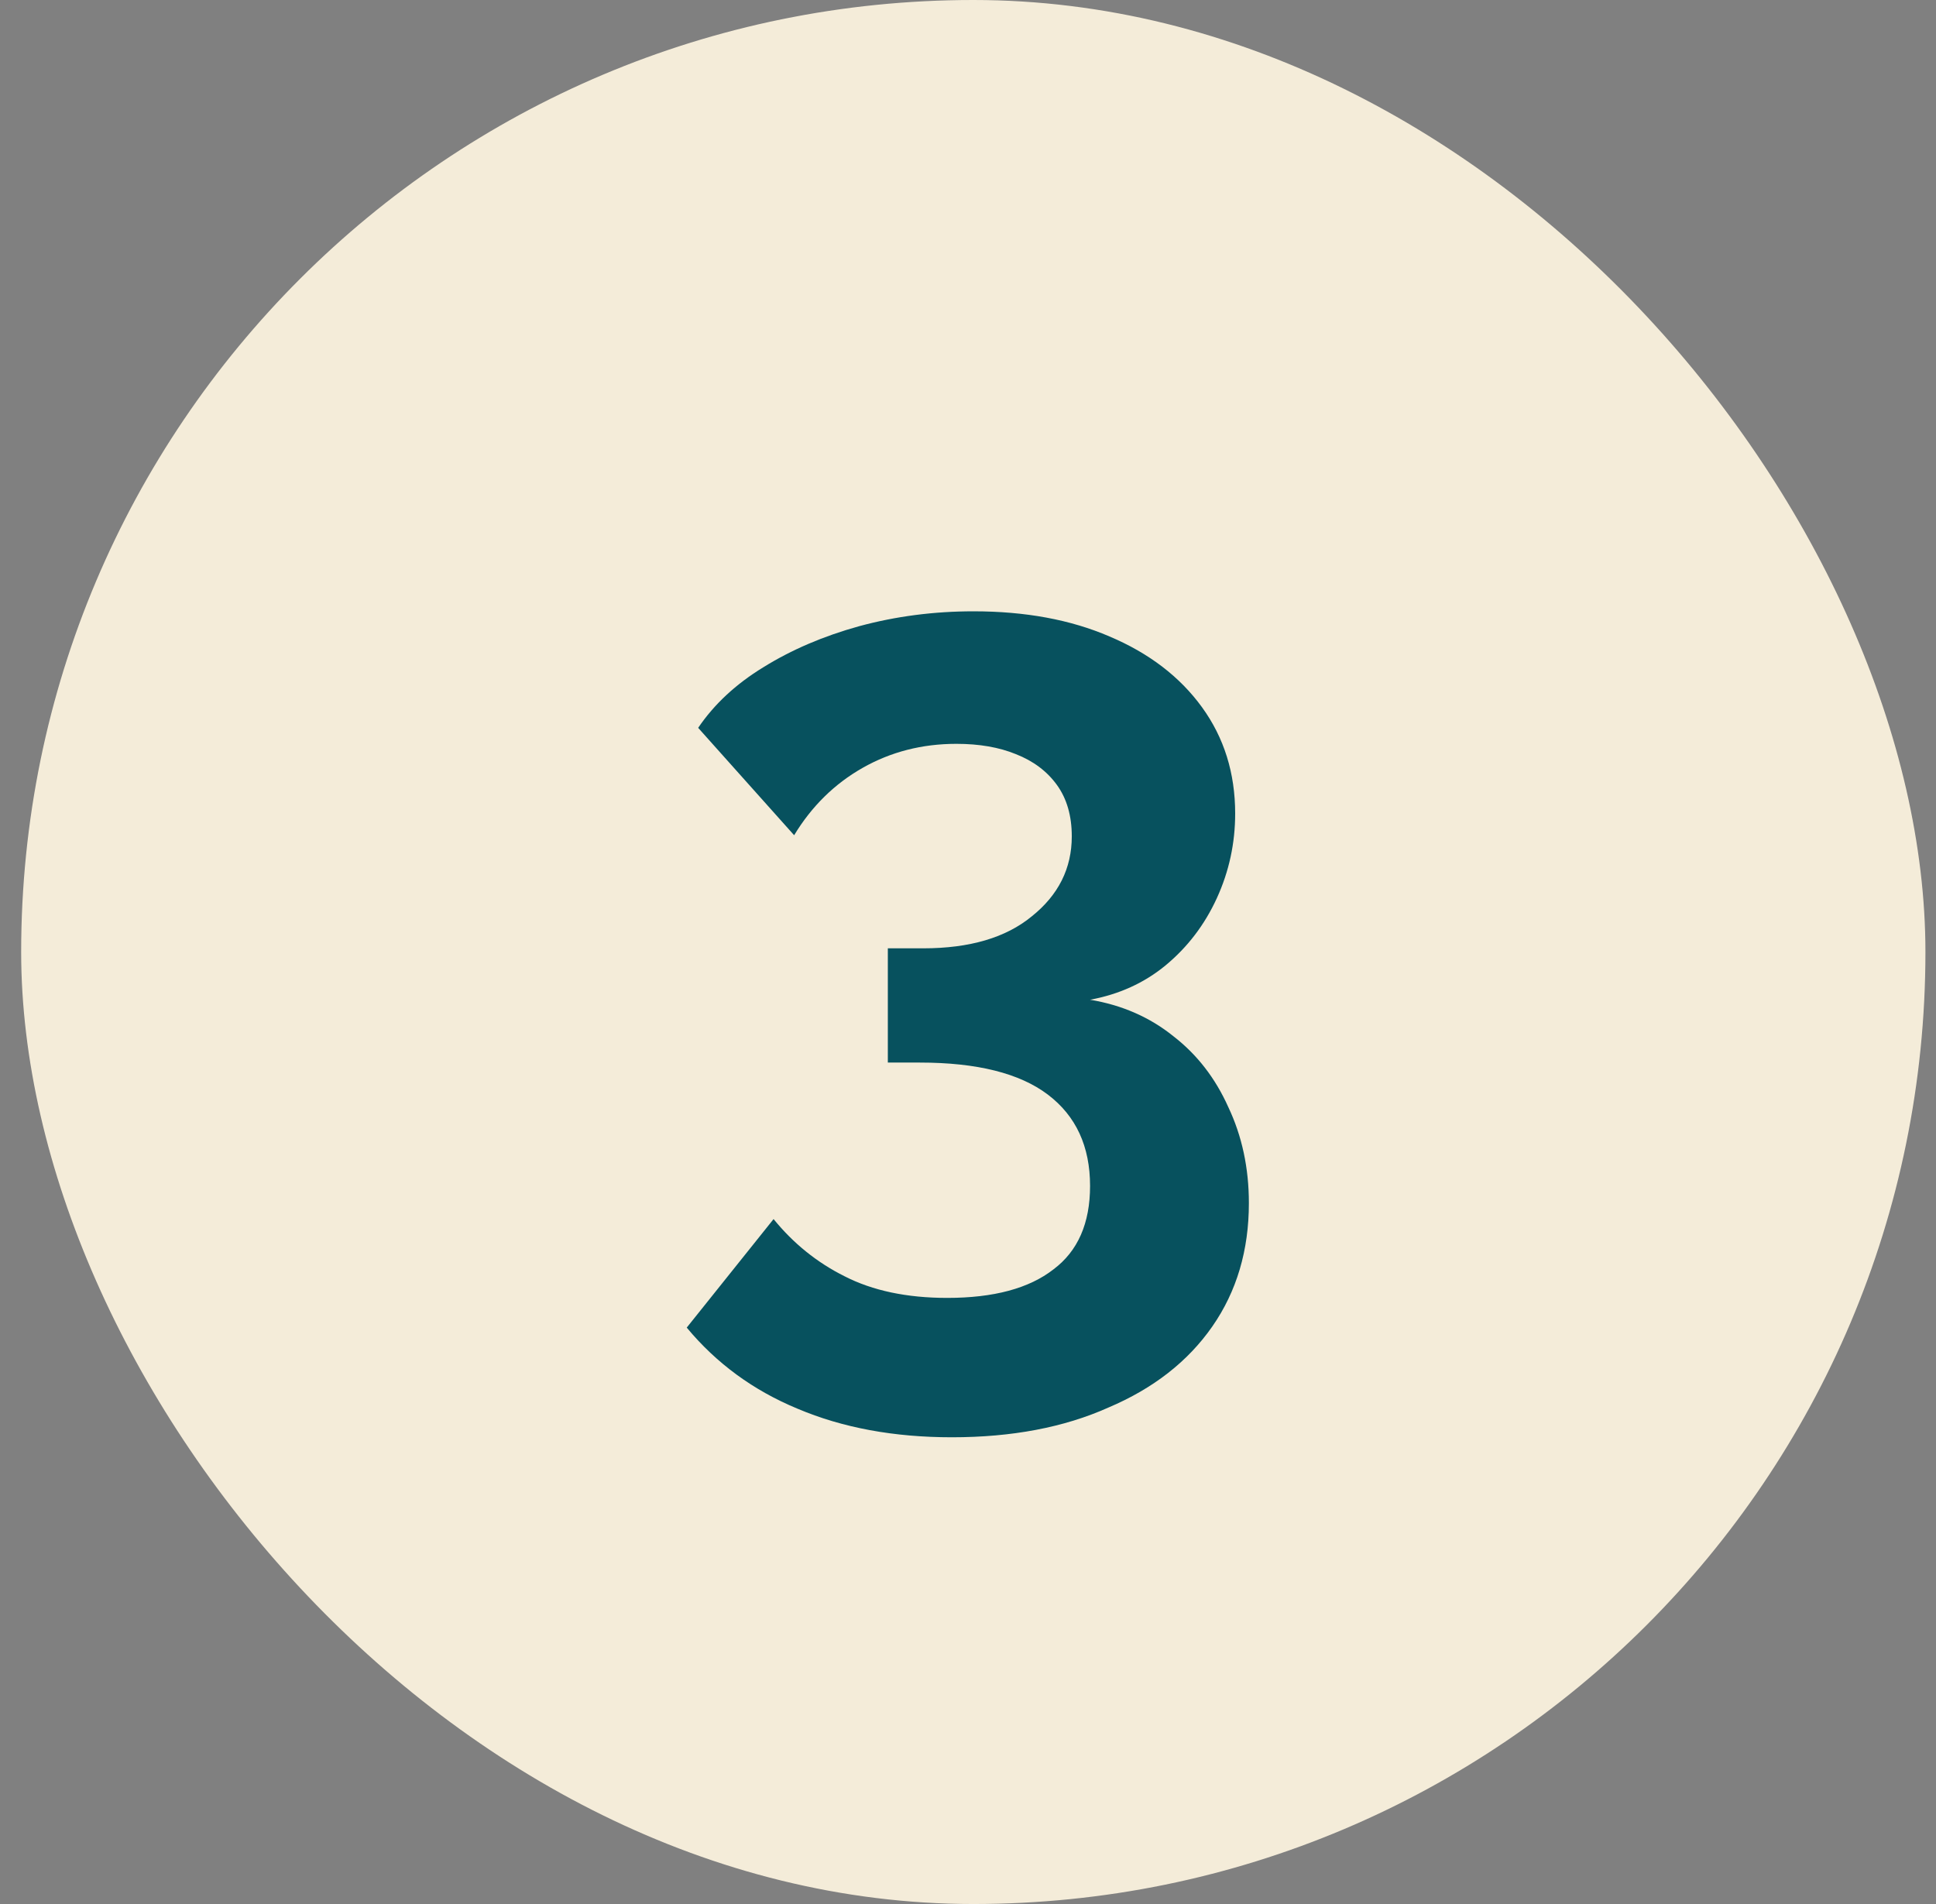
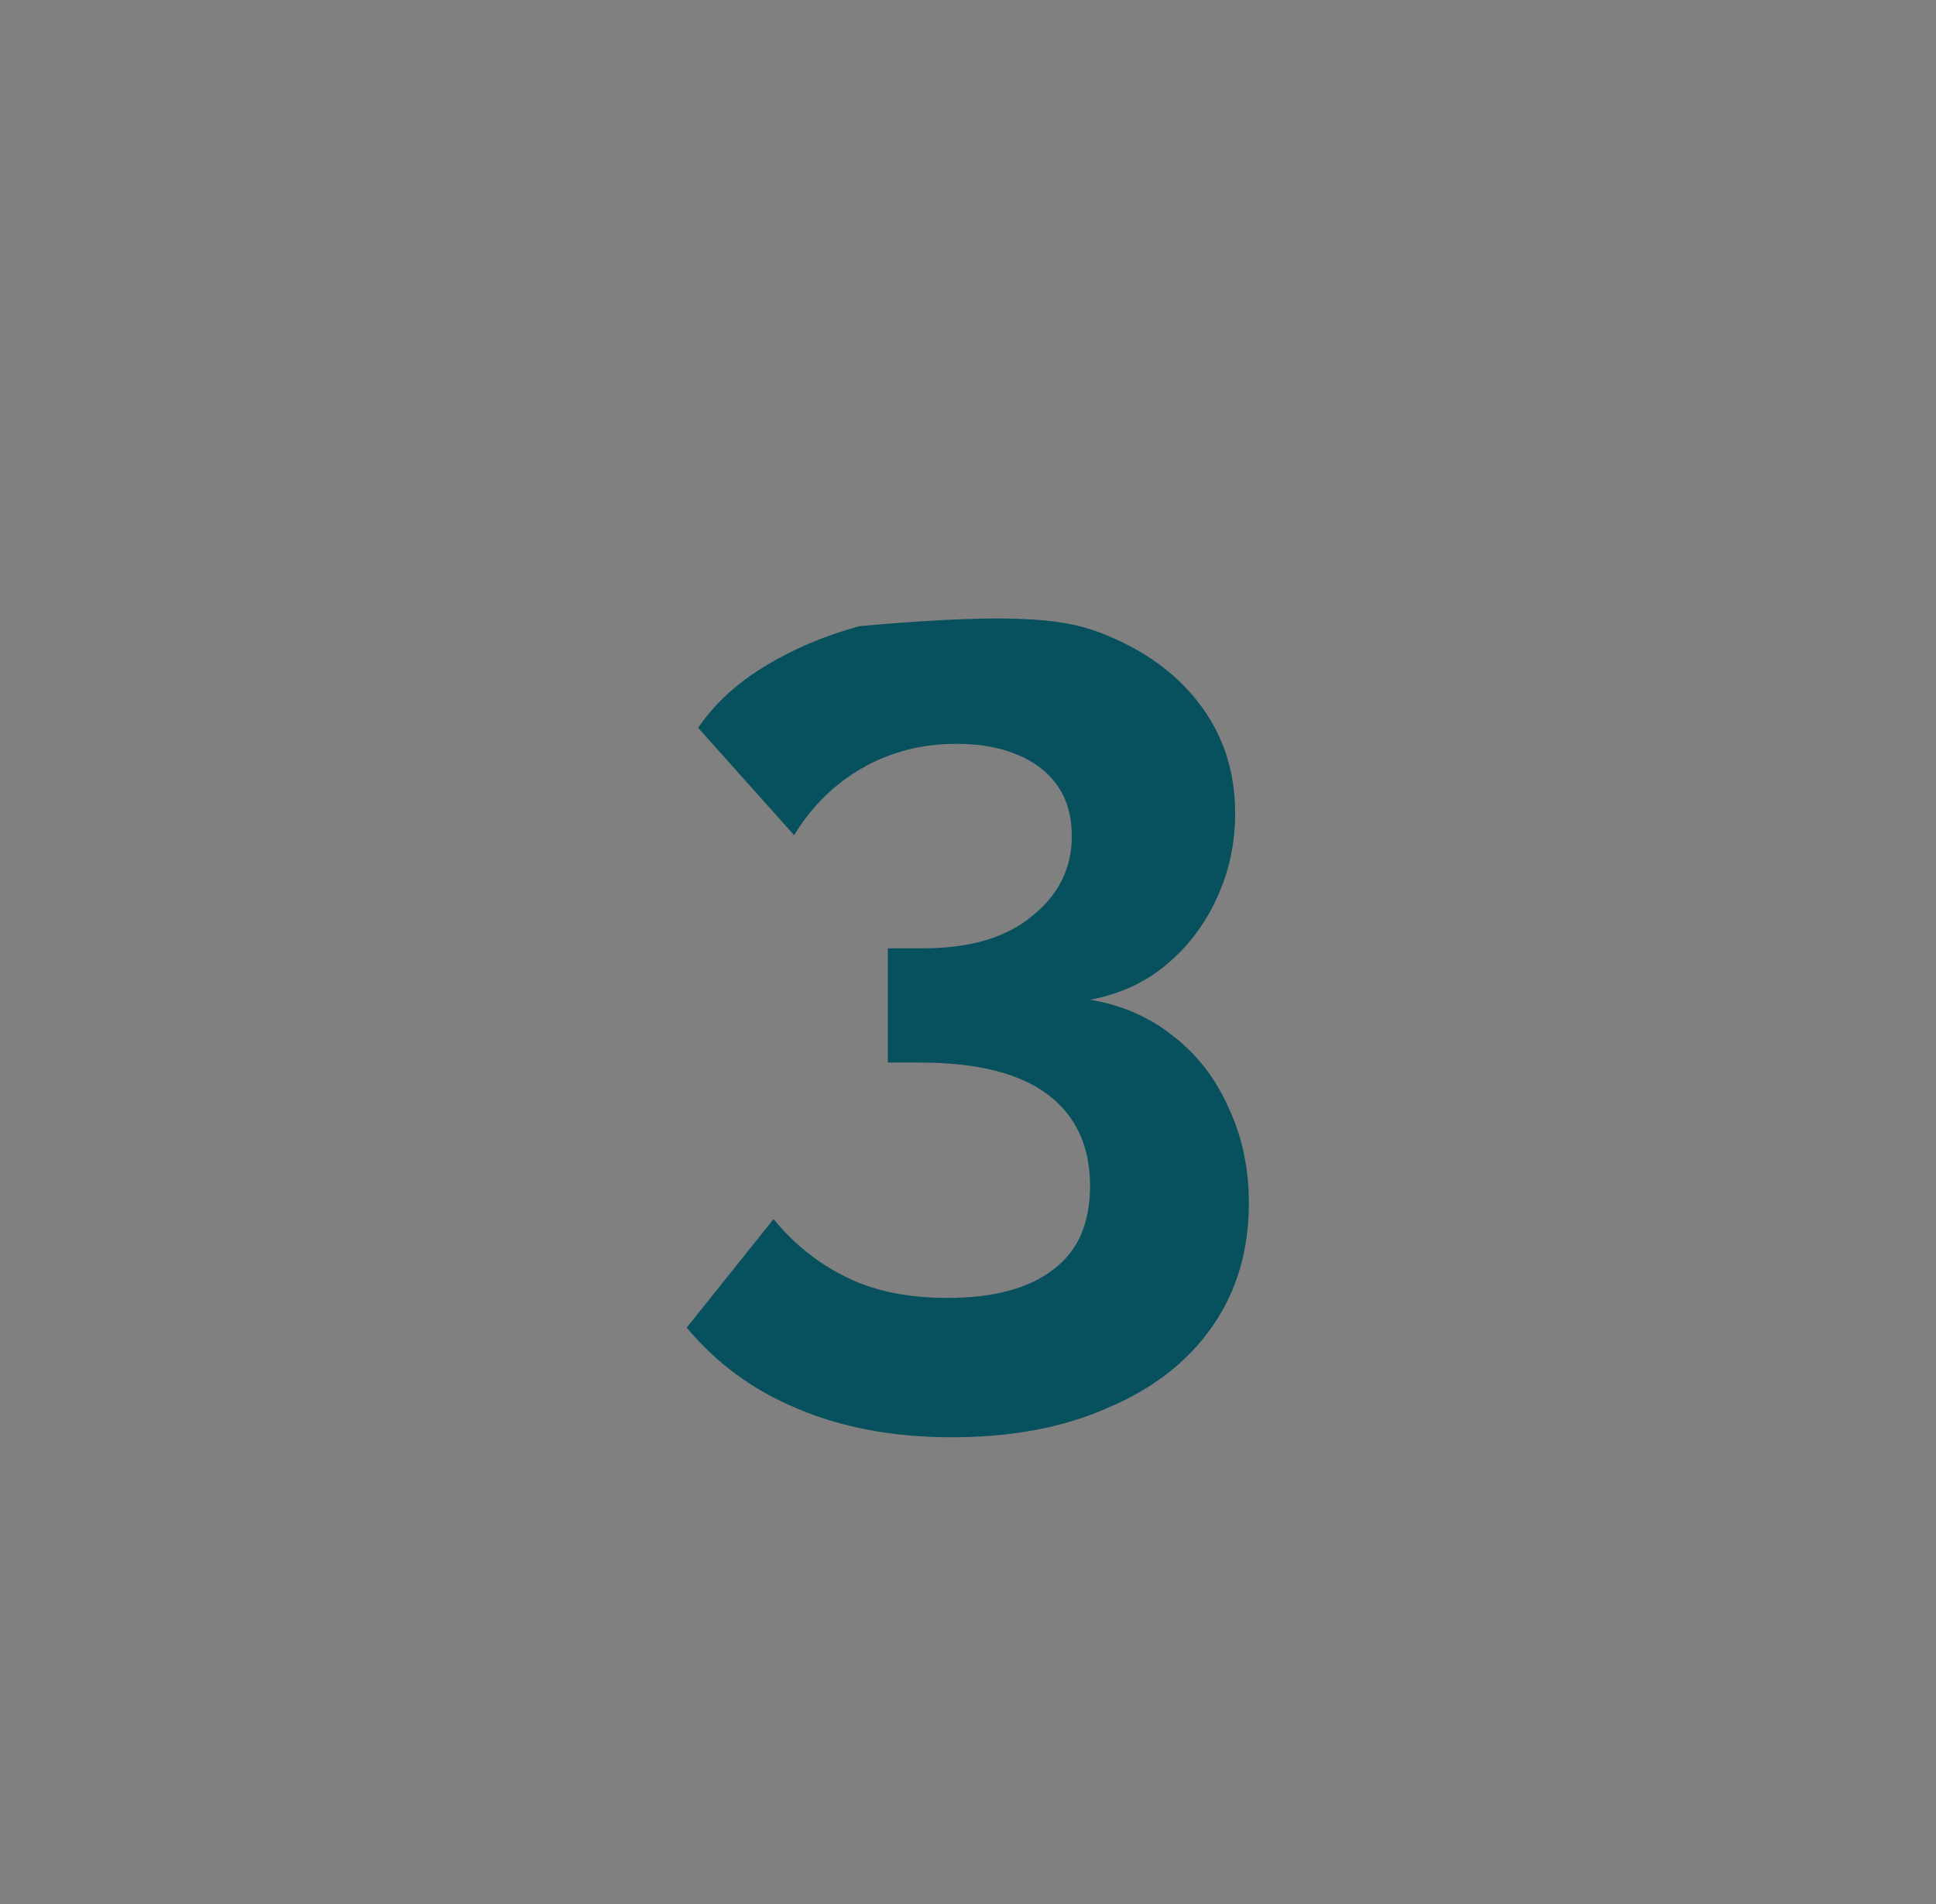
<svg xmlns="http://www.w3.org/2000/svg" width="61" height="60" viewBox="0 0 61 60" fill="none">
  <rect x="0" y="0" width="61" height="60" fill="#808080" stroke="none" />
-   <rect x="0.667" width="60" height="60" rx="30" fill="#F4ECD9" />
-   <path d="M34.346 31.504C35.354 31.672 36.23 32.056 36.974 32.656C37.718 33.232 38.294 33.976 38.702 34.888C39.134 35.8 39.35 36.808 39.35 37.912C39.35 39.4 38.966 40.696 38.198 41.8C37.43 42.904 36.338 43.756 34.922 44.356C33.53 44.98 31.886 45.292 29.99 45.292C28.166 45.292 26.546 44.992 25.13 44.392C23.738 43.816 22.574 42.964 21.638 41.836L24.374 38.416C24.998 39.184 25.742 39.784 26.606 40.216C27.494 40.672 28.574 40.9 29.846 40.9C31.31 40.9 32.426 40.6 33.194 40C33.962 39.424 34.346 38.548 34.346 37.372C34.346 36.124 33.902 35.164 33.014 34.492C32.126 33.82 30.782 33.484 28.982 33.484H27.974V29.884H29.09C30.554 29.884 31.694 29.548 32.51 28.876C33.35 28.204 33.77 27.364 33.77 26.356C33.77 25.708 33.614 25.168 33.302 24.736C32.99 24.304 32.558 23.98 32.006 23.764C31.478 23.548 30.854 23.44 30.134 23.44C29.054 23.44 28.07 23.692 27.182 24.196C26.294 24.7 25.574 25.408 25.022 26.32L21.998 22.936C22.502 22.192 23.186 21.556 24.05 21.028C24.938 20.476 25.946 20.044 27.074 19.732C28.226 19.42 29.426 19.264 30.674 19.264C32.306 19.264 33.734 19.528 34.958 20.056C36.206 20.584 37.178 21.328 37.874 22.288C38.57 23.248 38.918 24.364 38.918 25.636C38.918 26.572 38.726 27.46 38.342 28.3C37.958 29.14 37.418 29.848 36.722 30.424C36.05 30.976 35.258 31.336 34.346 31.504Z" fill="#07515E" />
+   <path d="M34.346 31.504C35.354 31.672 36.23 32.056 36.974 32.656C37.718 33.232 38.294 33.976 38.702 34.888C39.134 35.8 39.35 36.808 39.35 37.912C39.35 39.4 38.966 40.696 38.198 41.8C37.43 42.904 36.338 43.756 34.922 44.356C33.53 44.98 31.886 45.292 29.99 45.292C28.166 45.292 26.546 44.992 25.13 44.392C23.738 43.816 22.574 42.964 21.638 41.836L24.374 38.416C24.998 39.184 25.742 39.784 26.606 40.216C27.494 40.672 28.574 40.9 29.846 40.9C31.31 40.9 32.426 40.6 33.194 40C33.962 39.424 34.346 38.548 34.346 37.372C34.346 36.124 33.902 35.164 33.014 34.492C32.126 33.82 30.782 33.484 28.982 33.484H27.974V29.884H29.09C30.554 29.884 31.694 29.548 32.51 28.876C33.35 28.204 33.77 27.364 33.77 26.356C33.77 25.708 33.614 25.168 33.302 24.736C32.99 24.304 32.558 23.98 32.006 23.764C31.478 23.548 30.854 23.44 30.134 23.44C29.054 23.44 28.07 23.692 27.182 24.196C26.294 24.7 25.574 25.408 25.022 26.32L21.998 22.936C22.502 22.192 23.186 21.556 24.05 21.028C24.938 20.476 25.946 20.044 27.074 19.732C32.306 19.264 33.734 19.528 34.958 20.056C36.206 20.584 37.178 21.328 37.874 22.288C38.57 23.248 38.918 24.364 38.918 25.636C38.918 26.572 38.726 27.46 38.342 28.3C37.958 29.14 37.418 29.848 36.722 30.424C36.05 30.976 35.258 31.336 34.346 31.504Z" fill="#07515E" />
</svg>